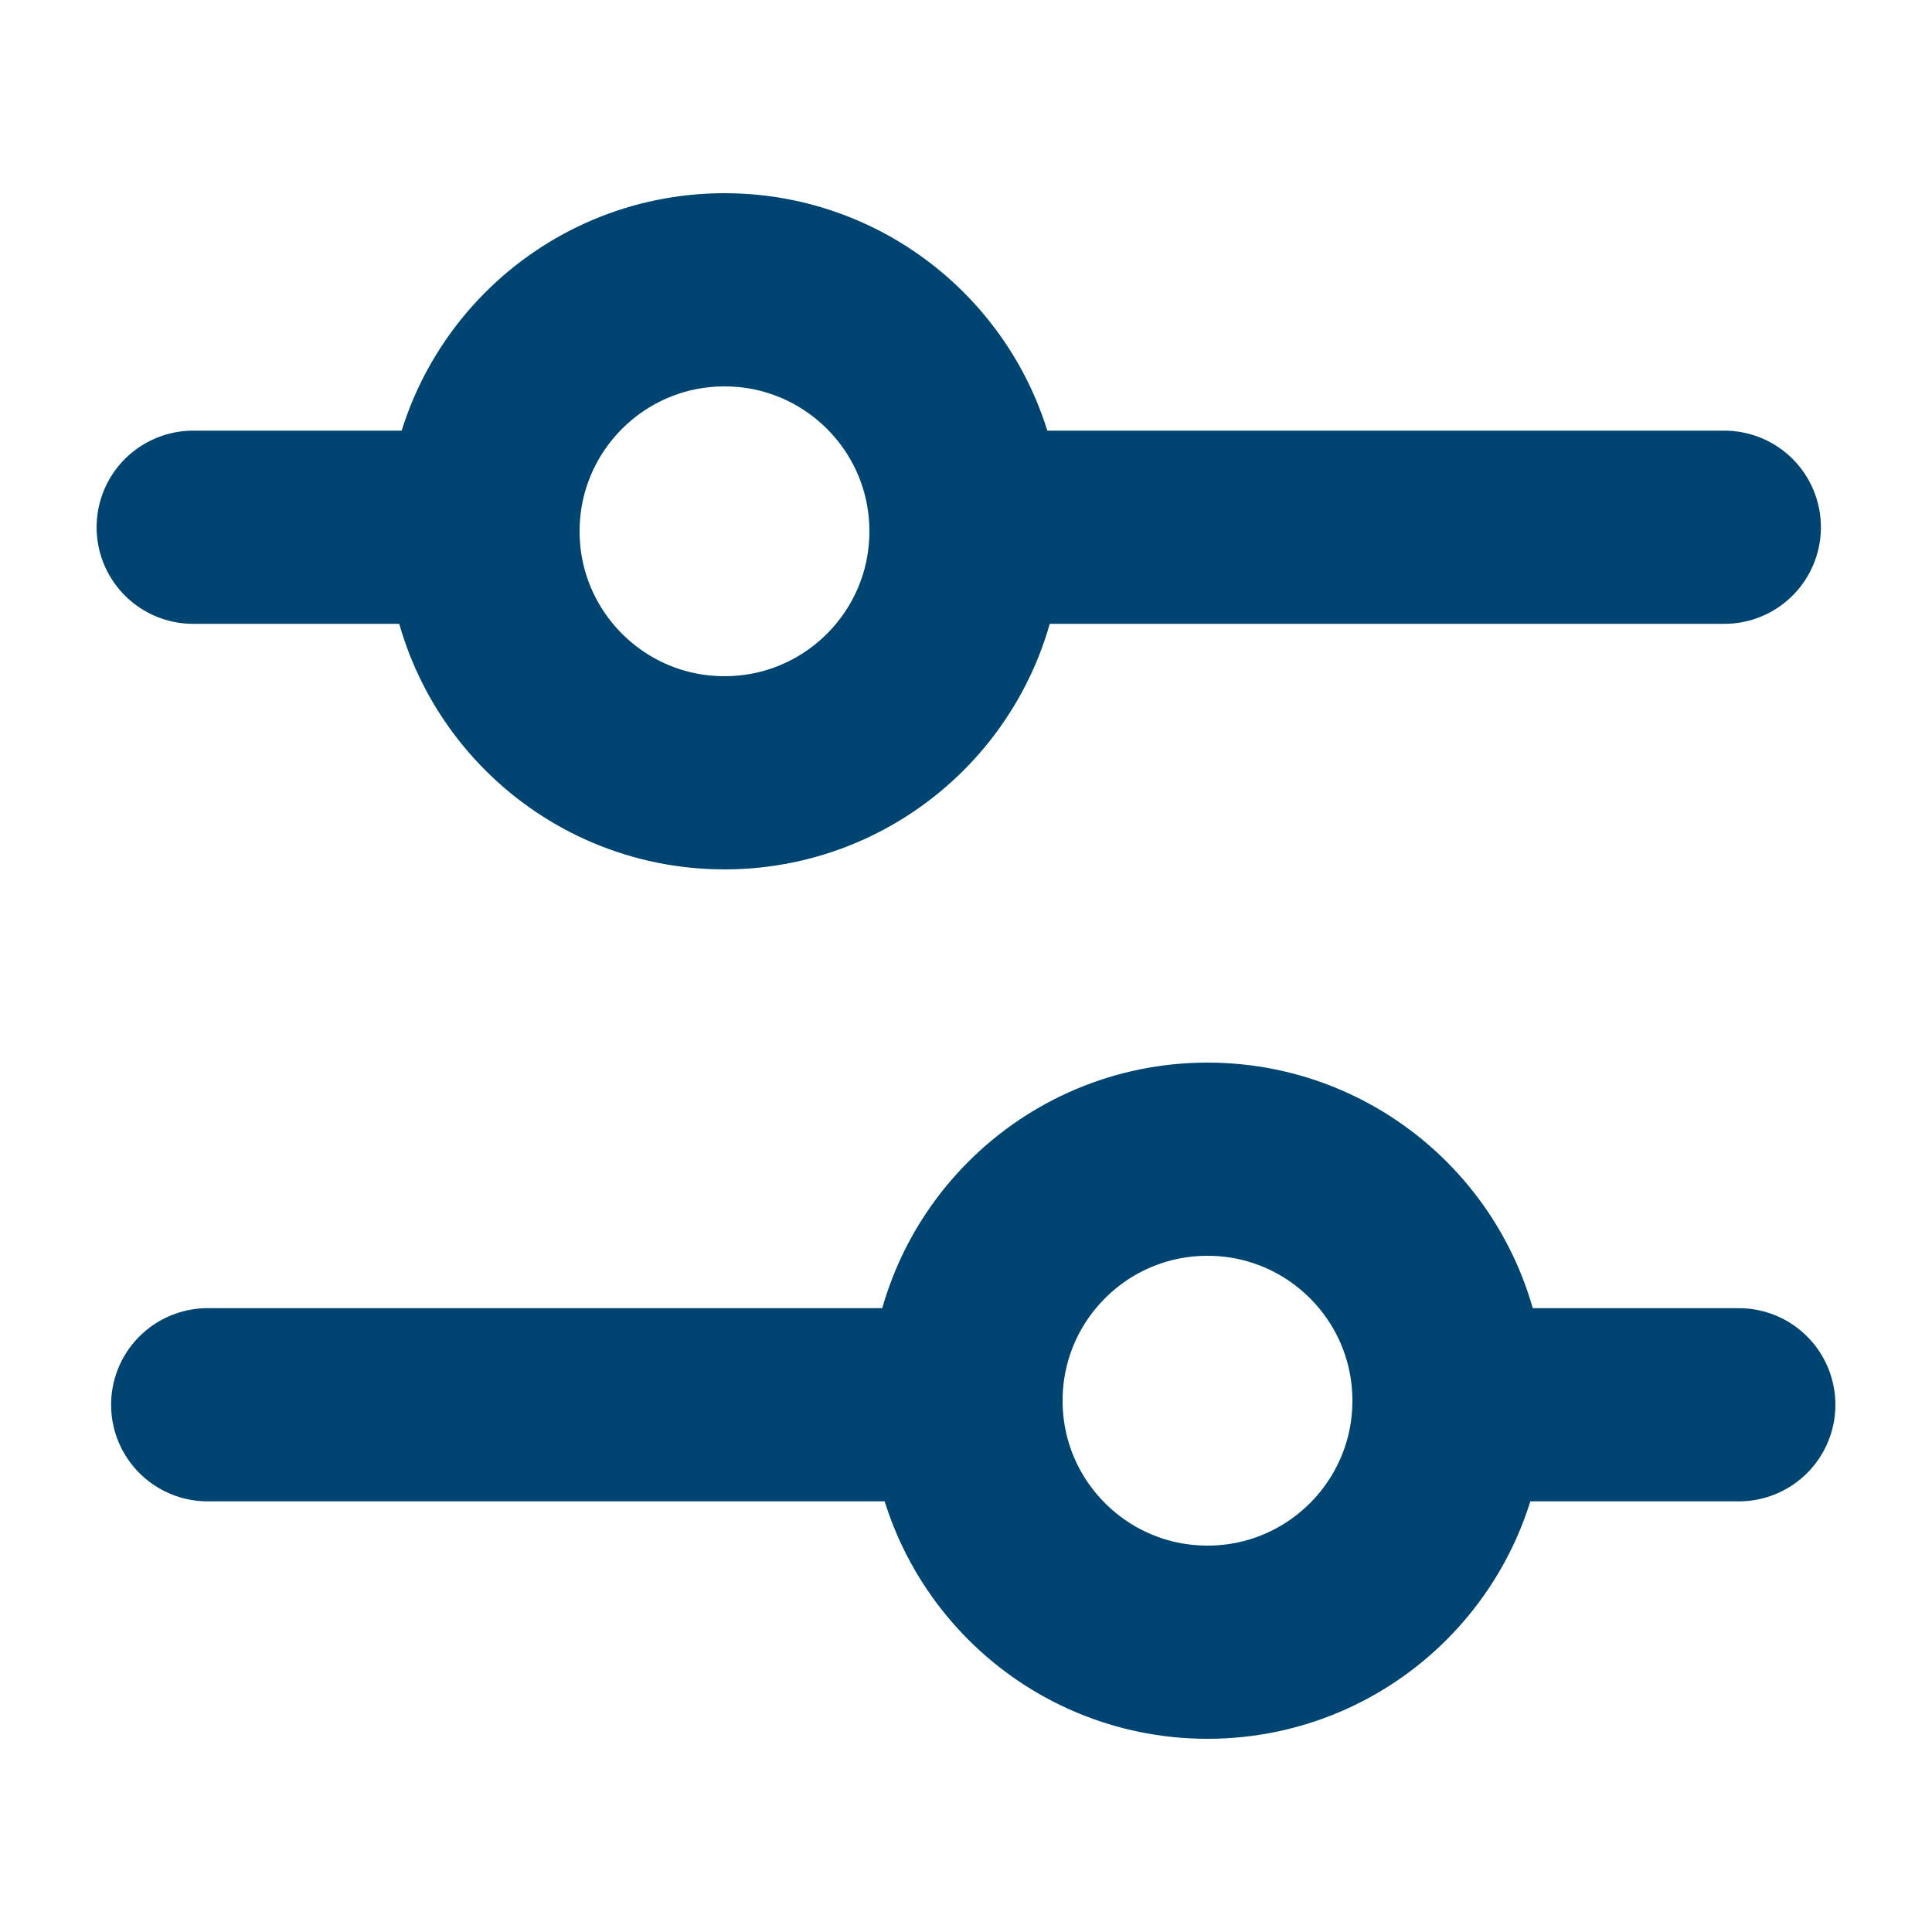
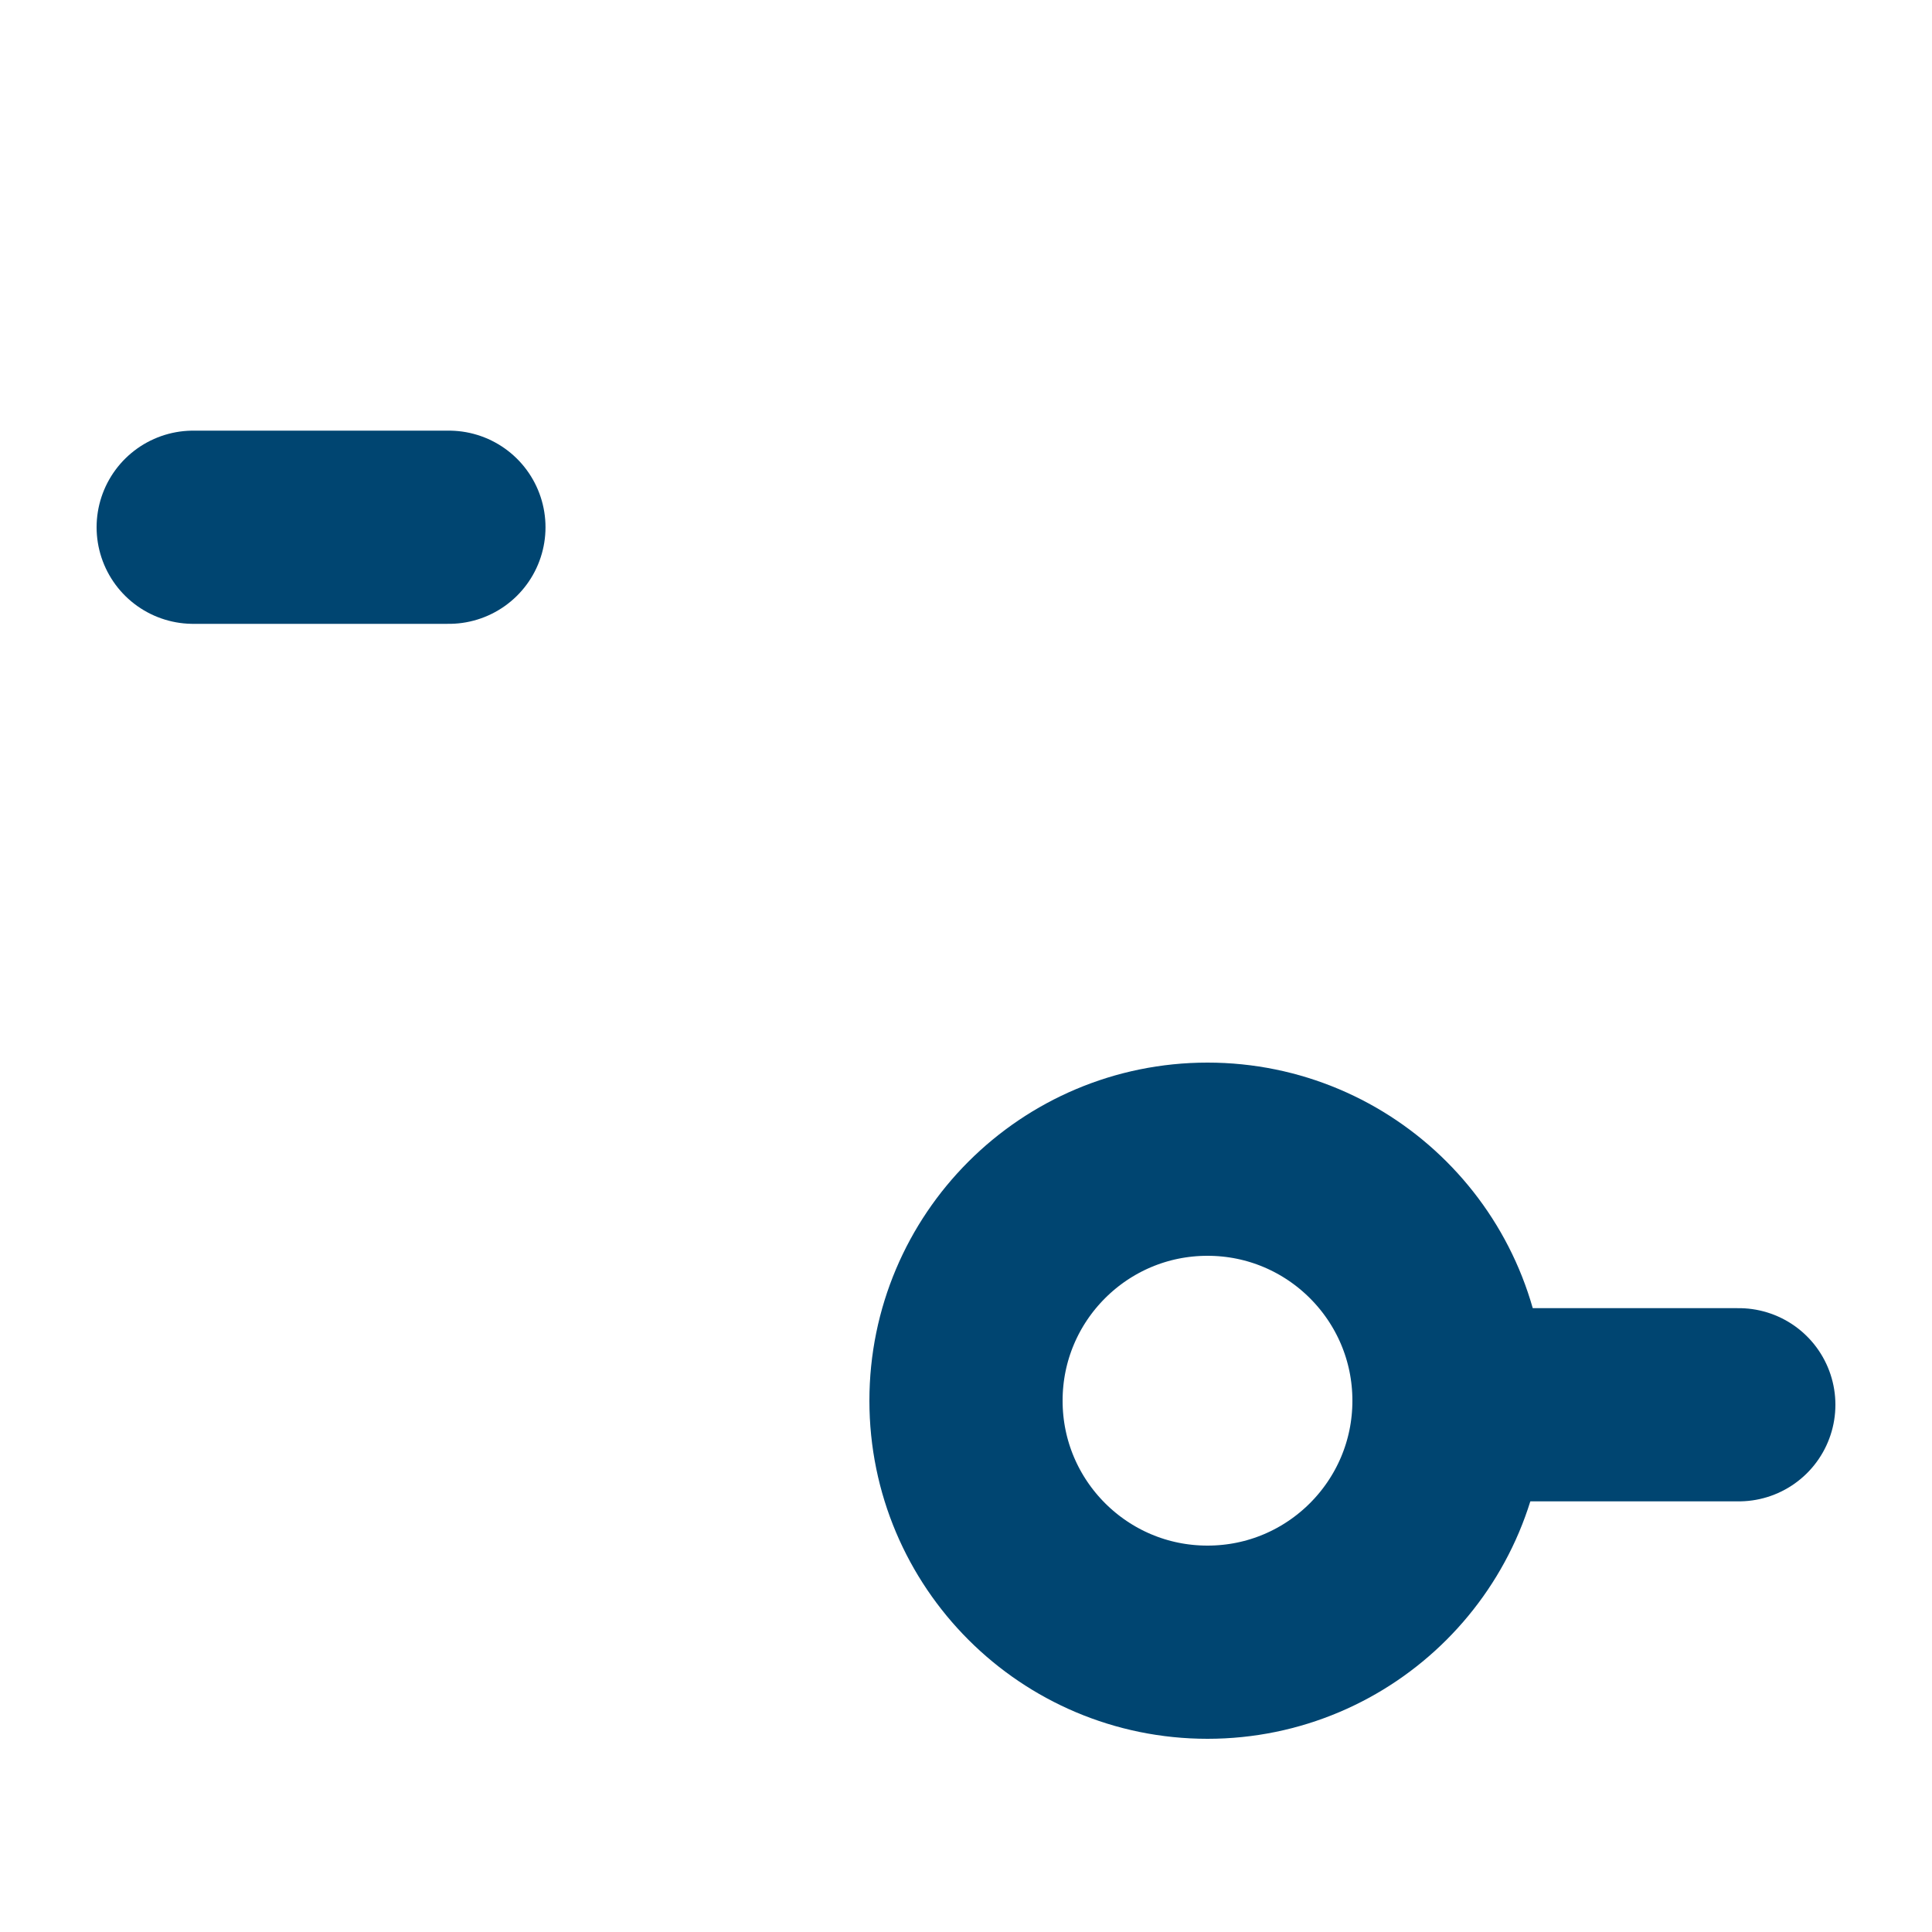
<svg xmlns="http://www.w3.org/2000/svg" width="20px" height="20px" viewBox="0 0 20 20" version="1.1">
  <title>70D72644-EE01-4E81-BDDF-EDA9BAD115EE</title>
  <desc>Created with sketchtool.</desc>
  <g id="Symbols" stroke="none" stroke-width="1" fill="none" fill-rule="evenodd">
    <g id="icon-/-filtri" stroke="#004571" stroke-width="2">
-       <path d="M2.15,14.542 L10,14.542" id="Line-Copy-2" stroke-linecap="round" />
      <g id="Group" transform="translate(10, 5.5) rotate(-180) translate(-10, -5.5) translate(2, 3)">
-         <path d="M0.15,2.542 L8,2.542" id="Line-Copy-4" stroke-linecap="round" />
        <path d="M13.353,2.542 L16,2.542" id="Line-Copy-5" stroke-linecap="round" />
-         <circle id="Oval-Copy" cx="10.5" cy="2.5" r="2.5" />
      </g>
      <path d="M15.353,14.542 L18,14.542" id="Line-Copy-3" stroke-linecap="round" />
      <circle id="Oval" cx="12.5" cy="14.5" r="2.5" />
    </g>
  </g>
</svg>